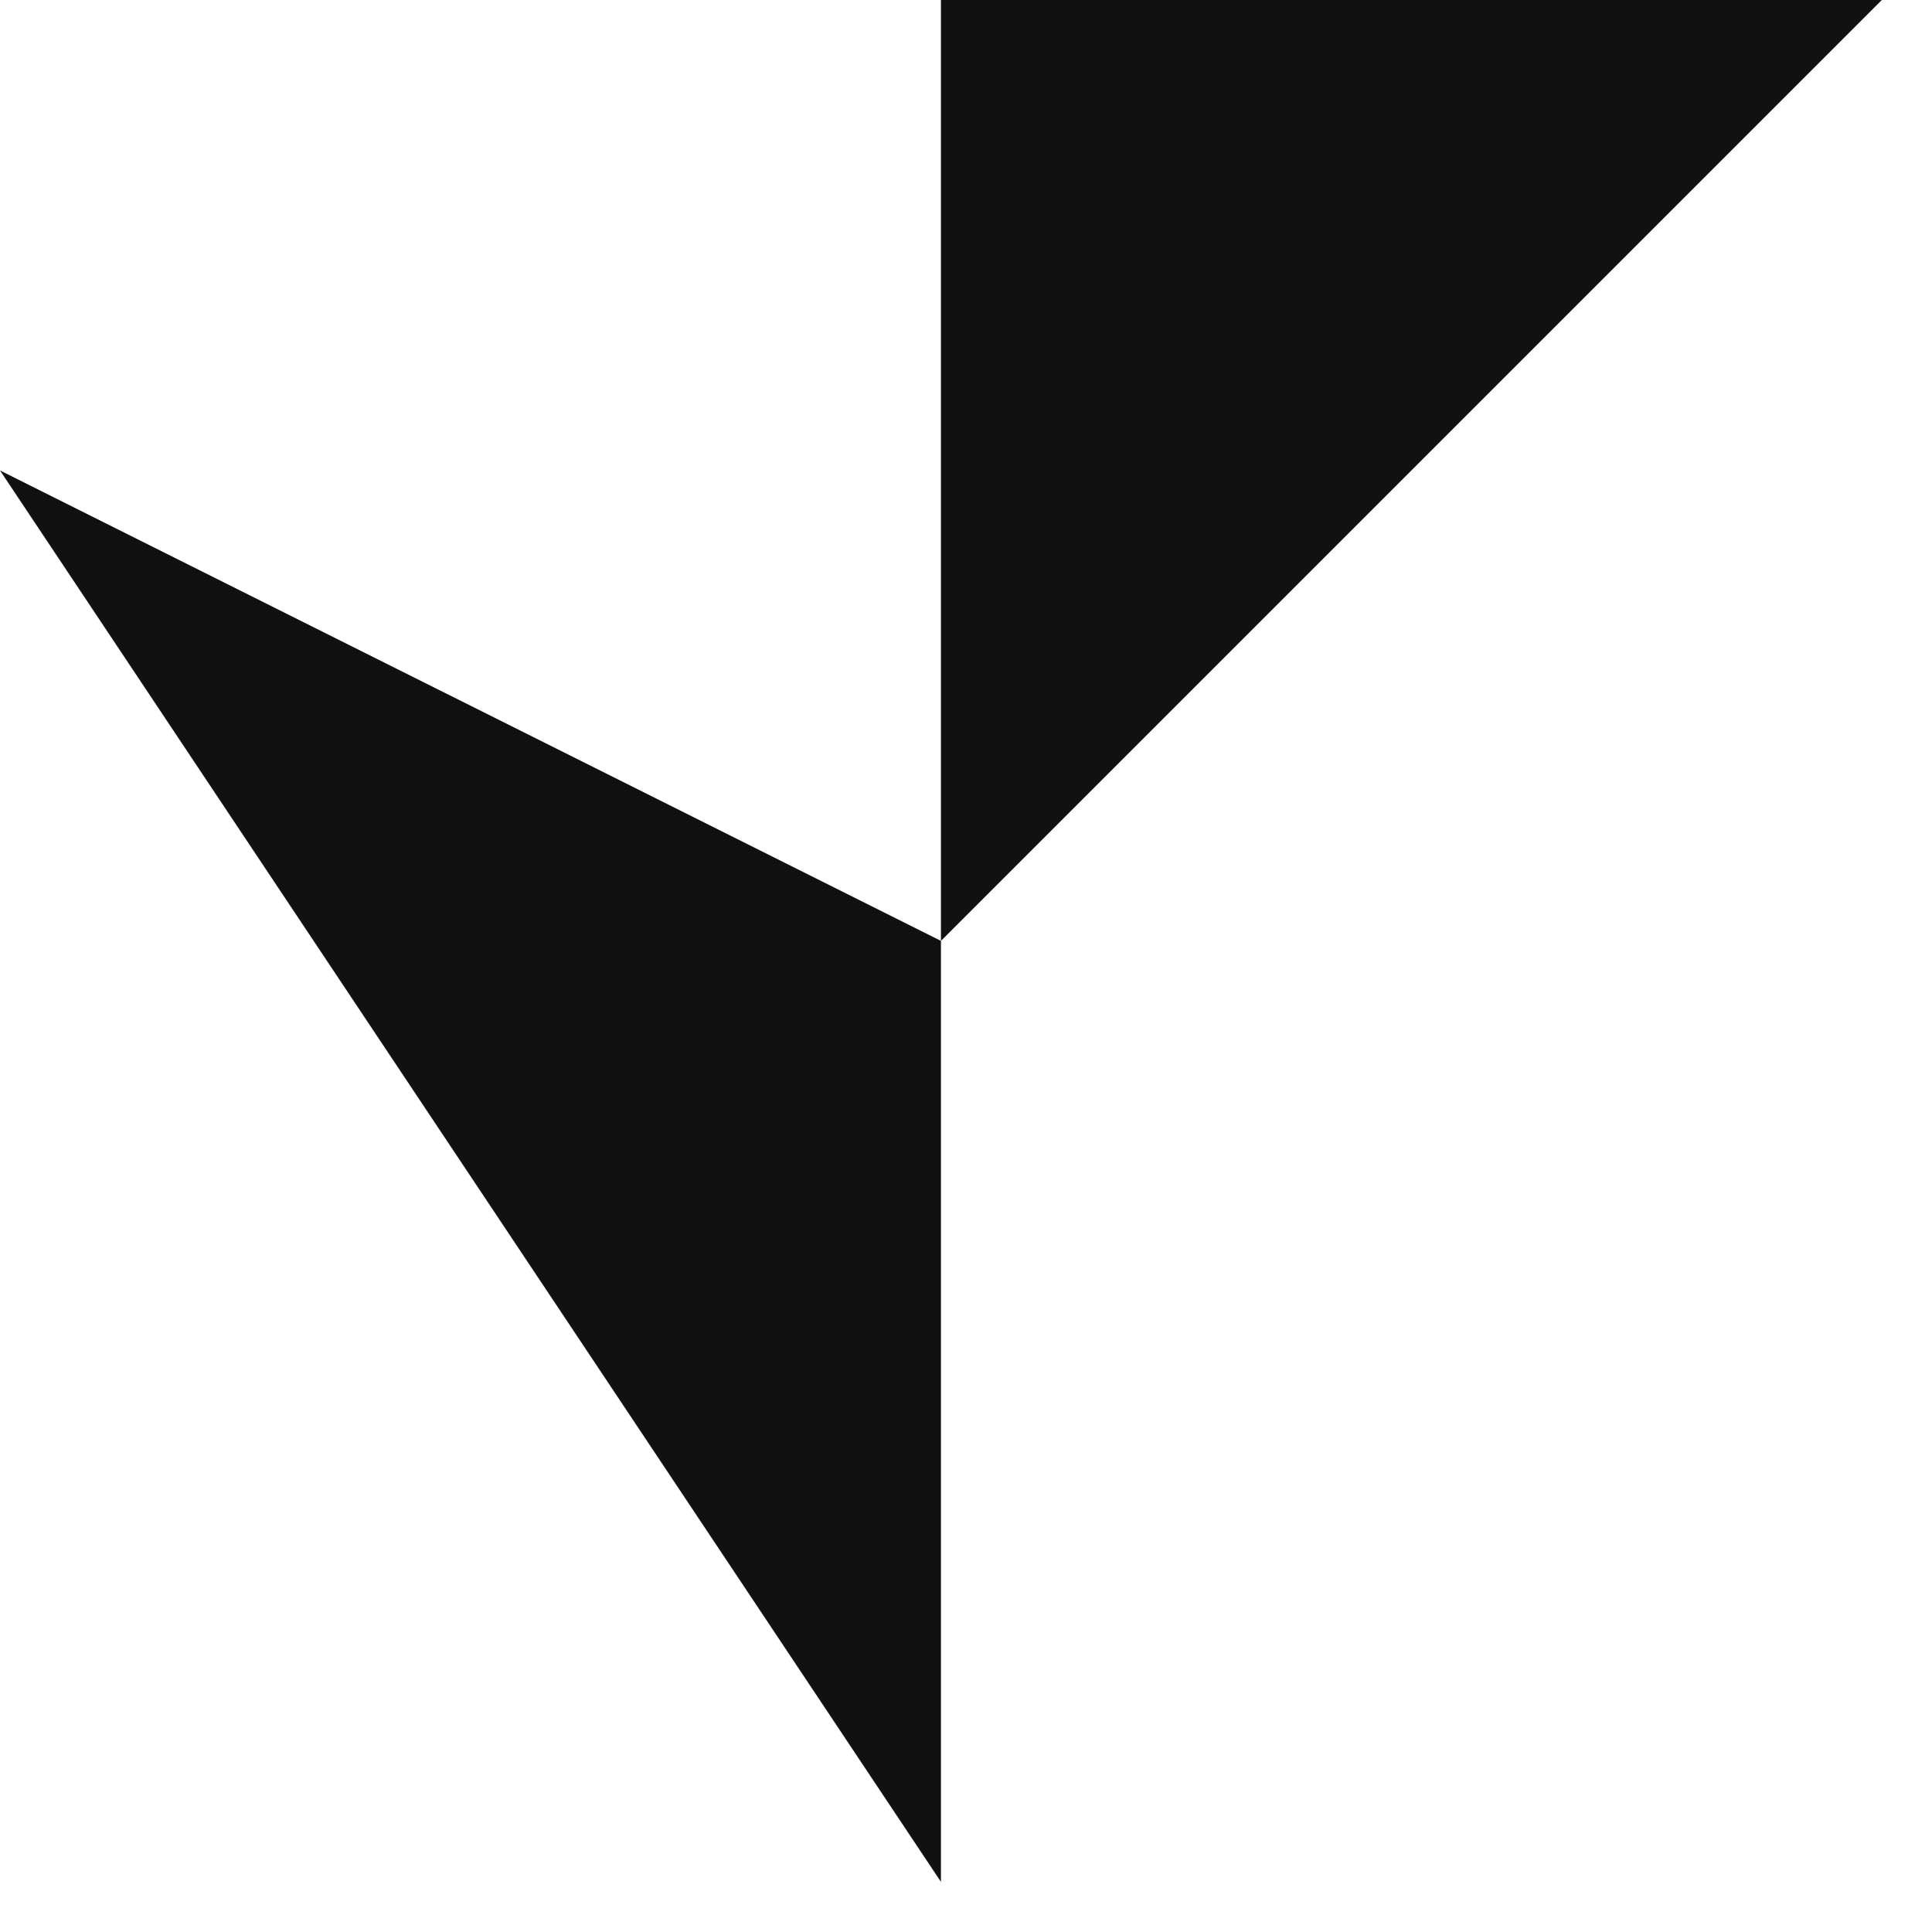
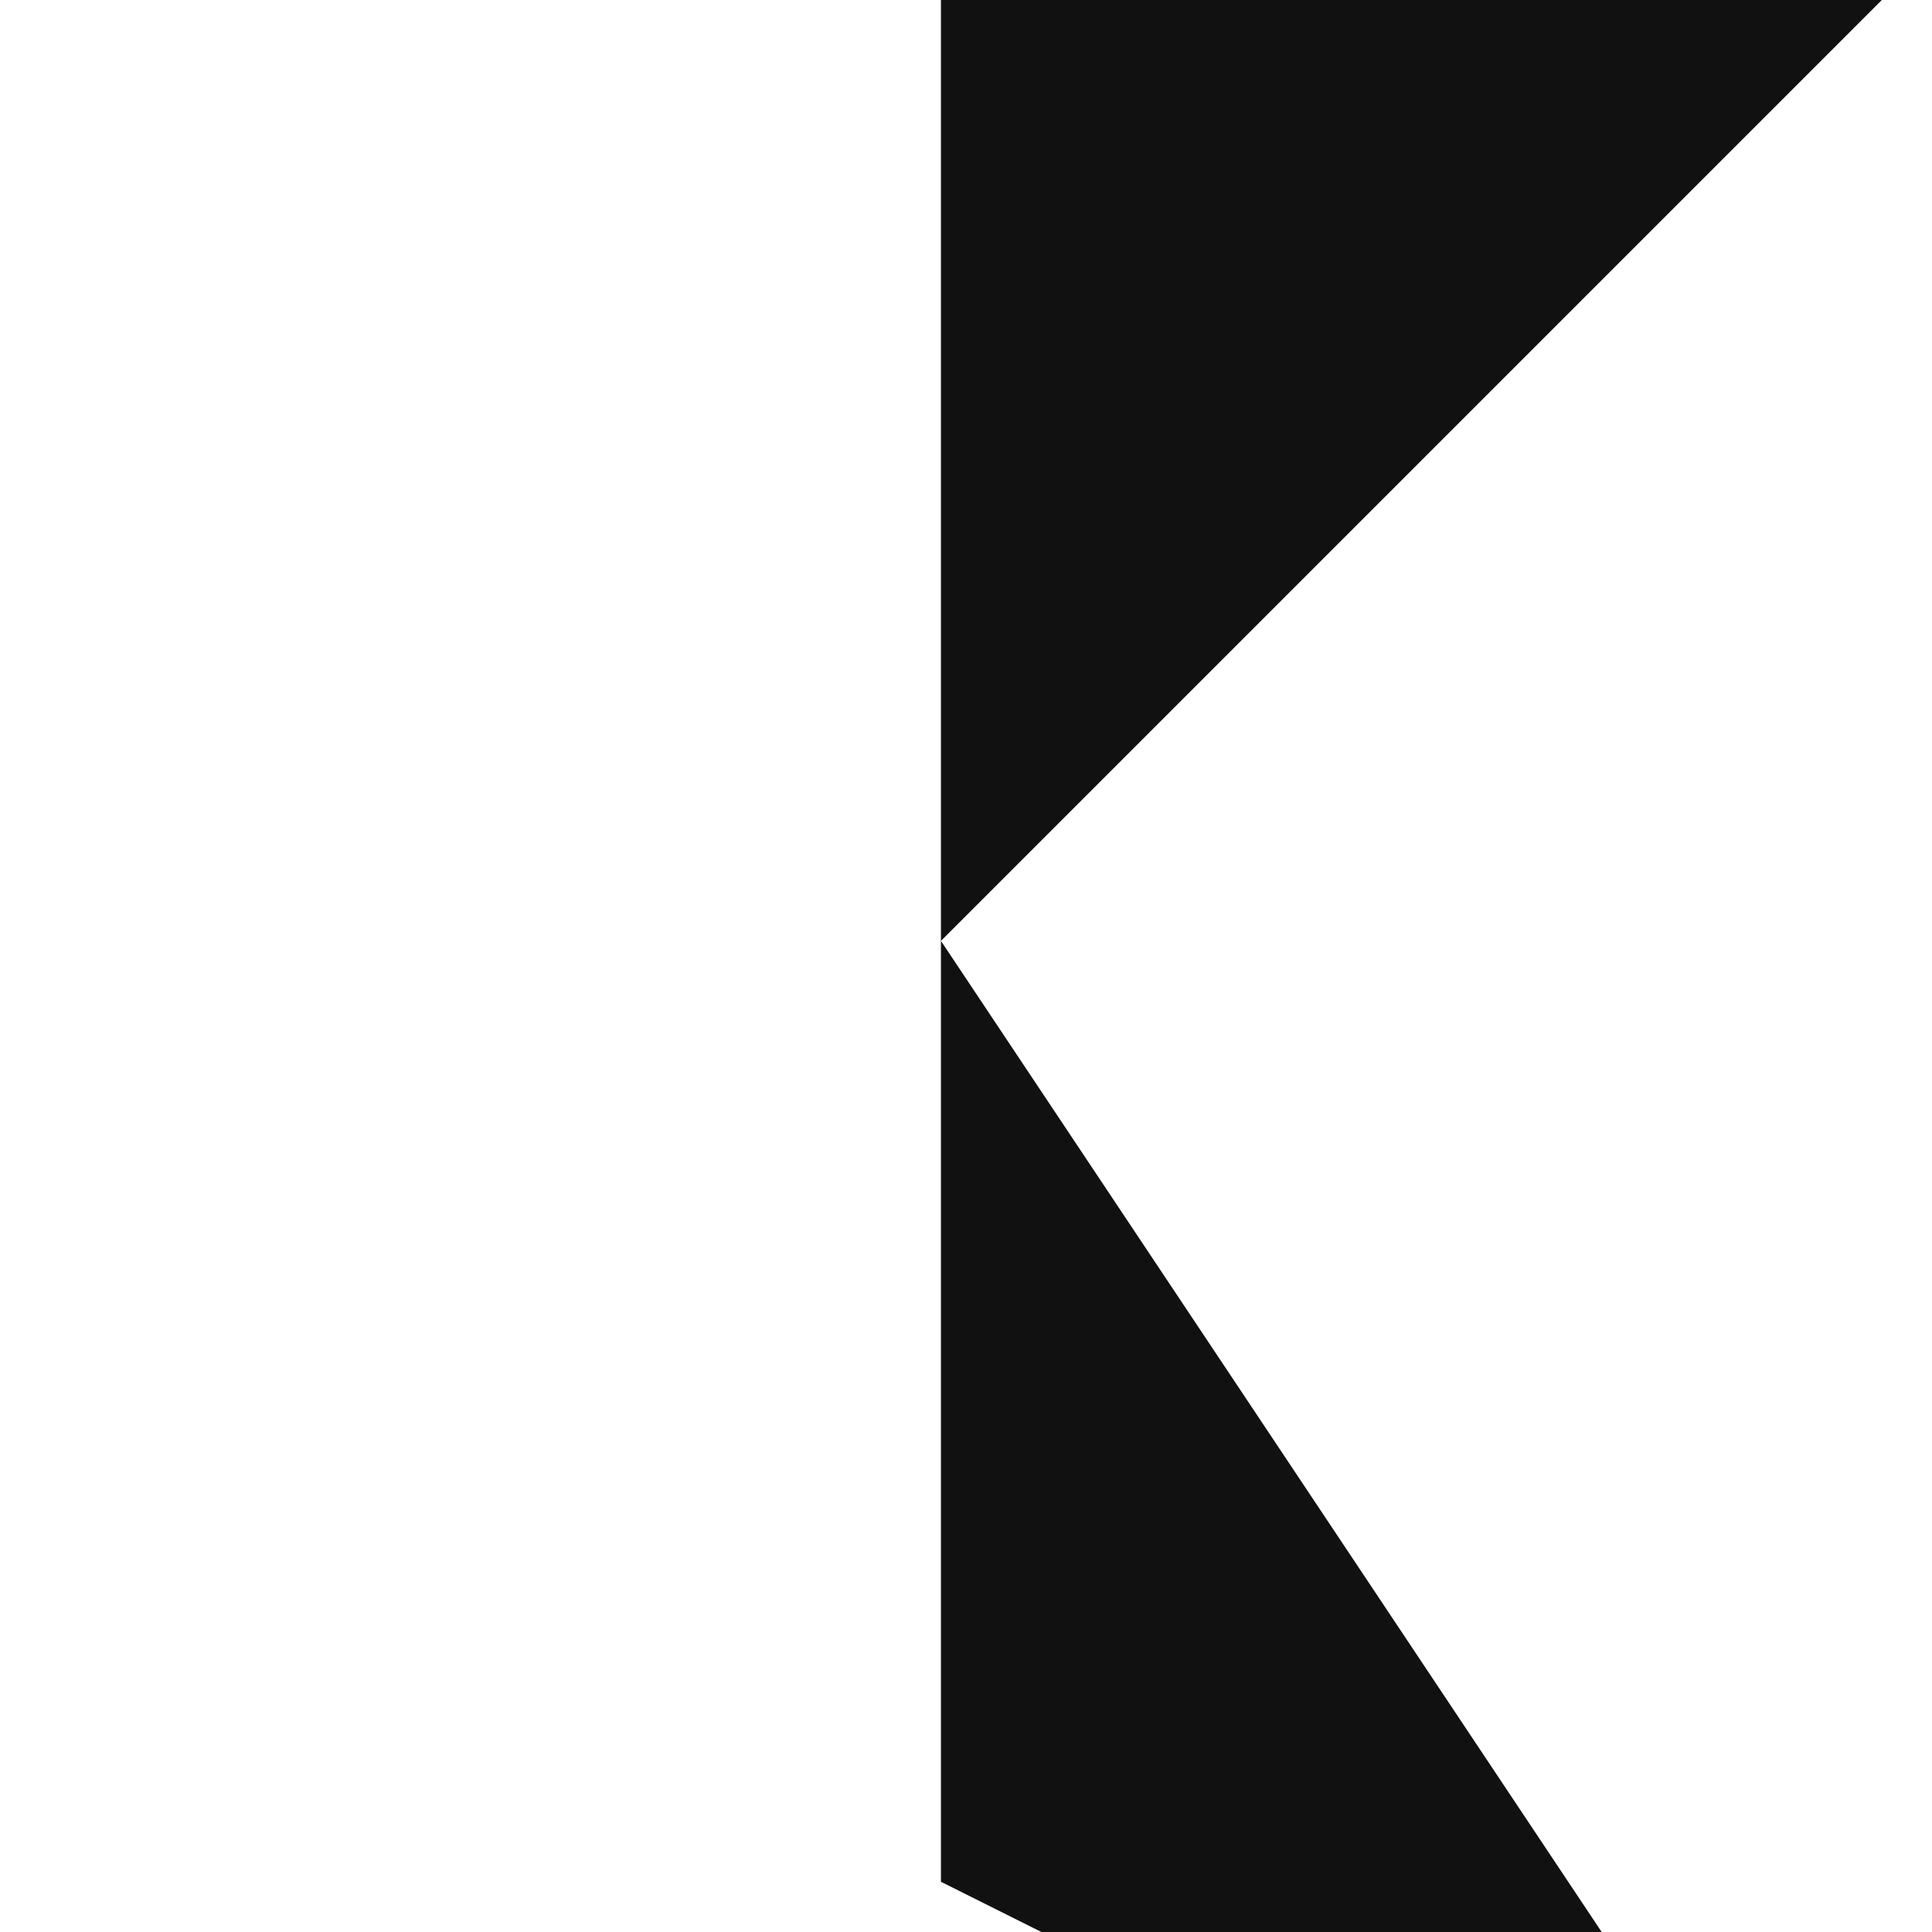
<svg xmlns="http://www.w3.org/2000/svg" data-bbox="0 0 35.065 35.064" viewBox="0 0 36 36" height="36" width="36" data-type="color">
  <g>
-     <path fill="#111111" d="M17.533 17.532 35.065 0H17.533v17.532Zm0 17.532V17.532L0 8.766l17.532 26.298Z" clip-rule="evenodd" fill-rule="evenodd" data-color="1" />
+     <path fill="#111111" d="M17.533 17.532 35.065 0H17.533v17.532Zm0 17.532V17.532l17.532 26.298Z" clip-rule="evenodd" fill-rule="evenodd" data-color="1" />
  </g>
</svg>